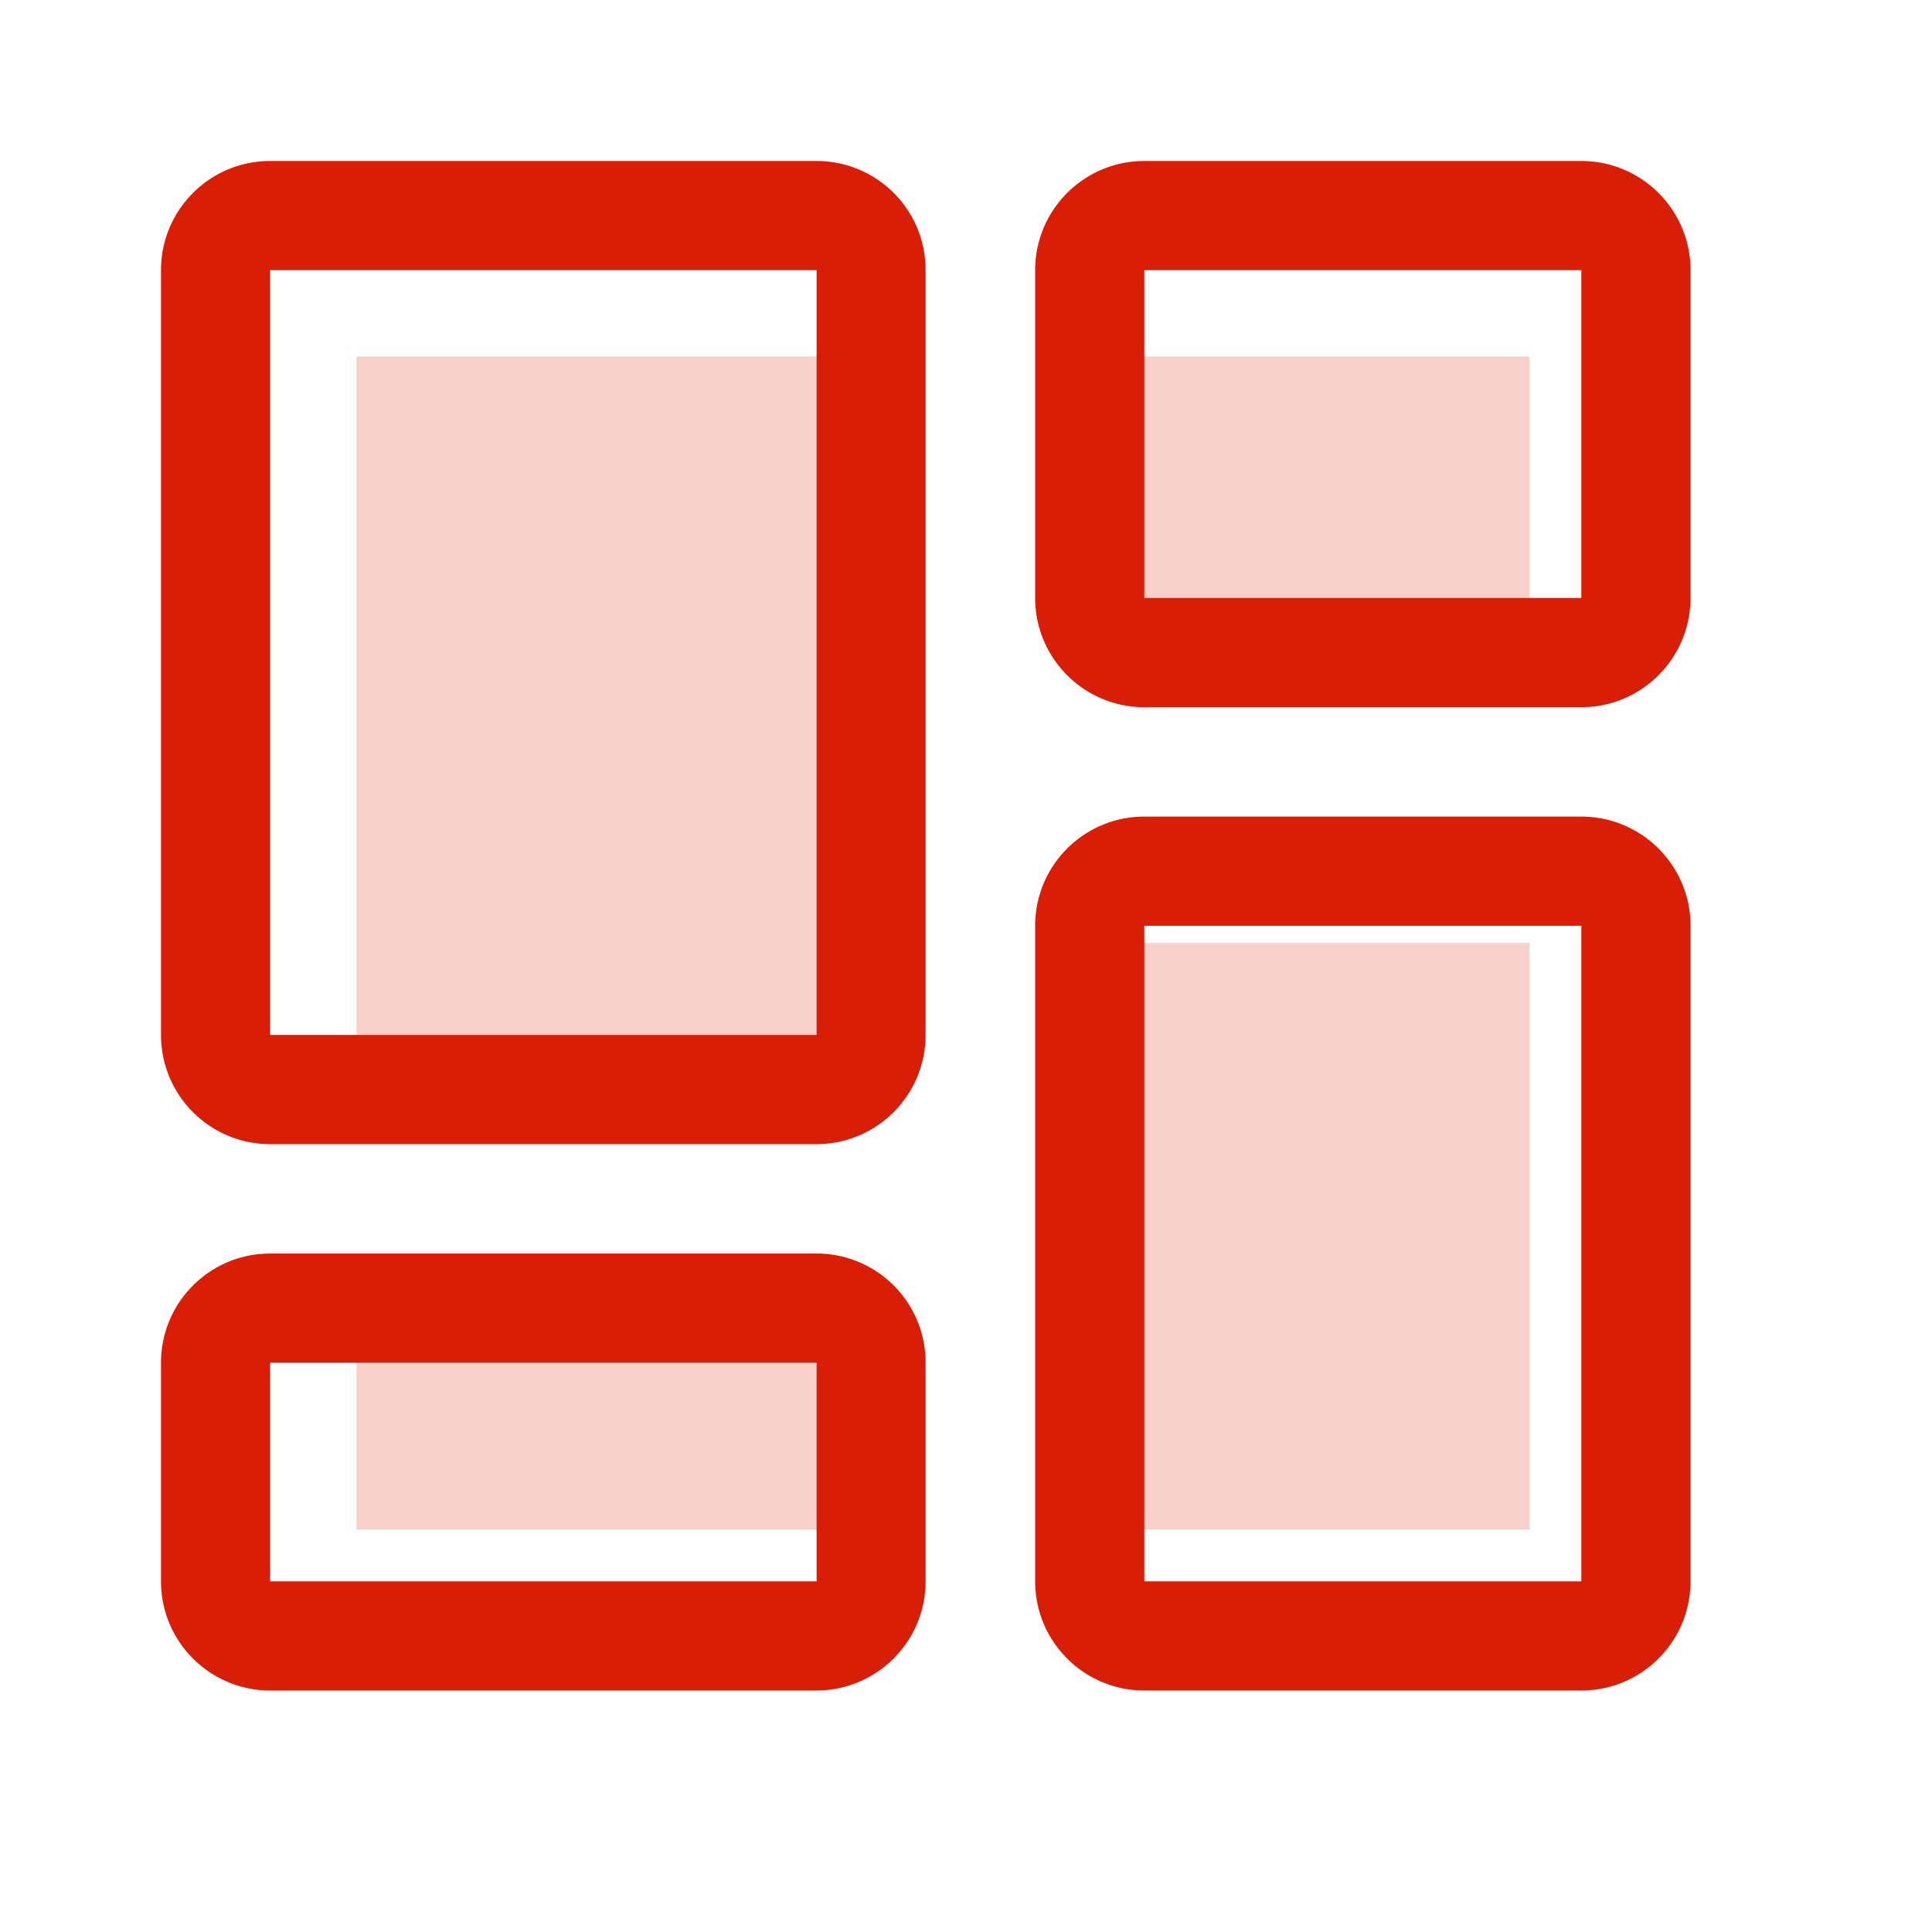
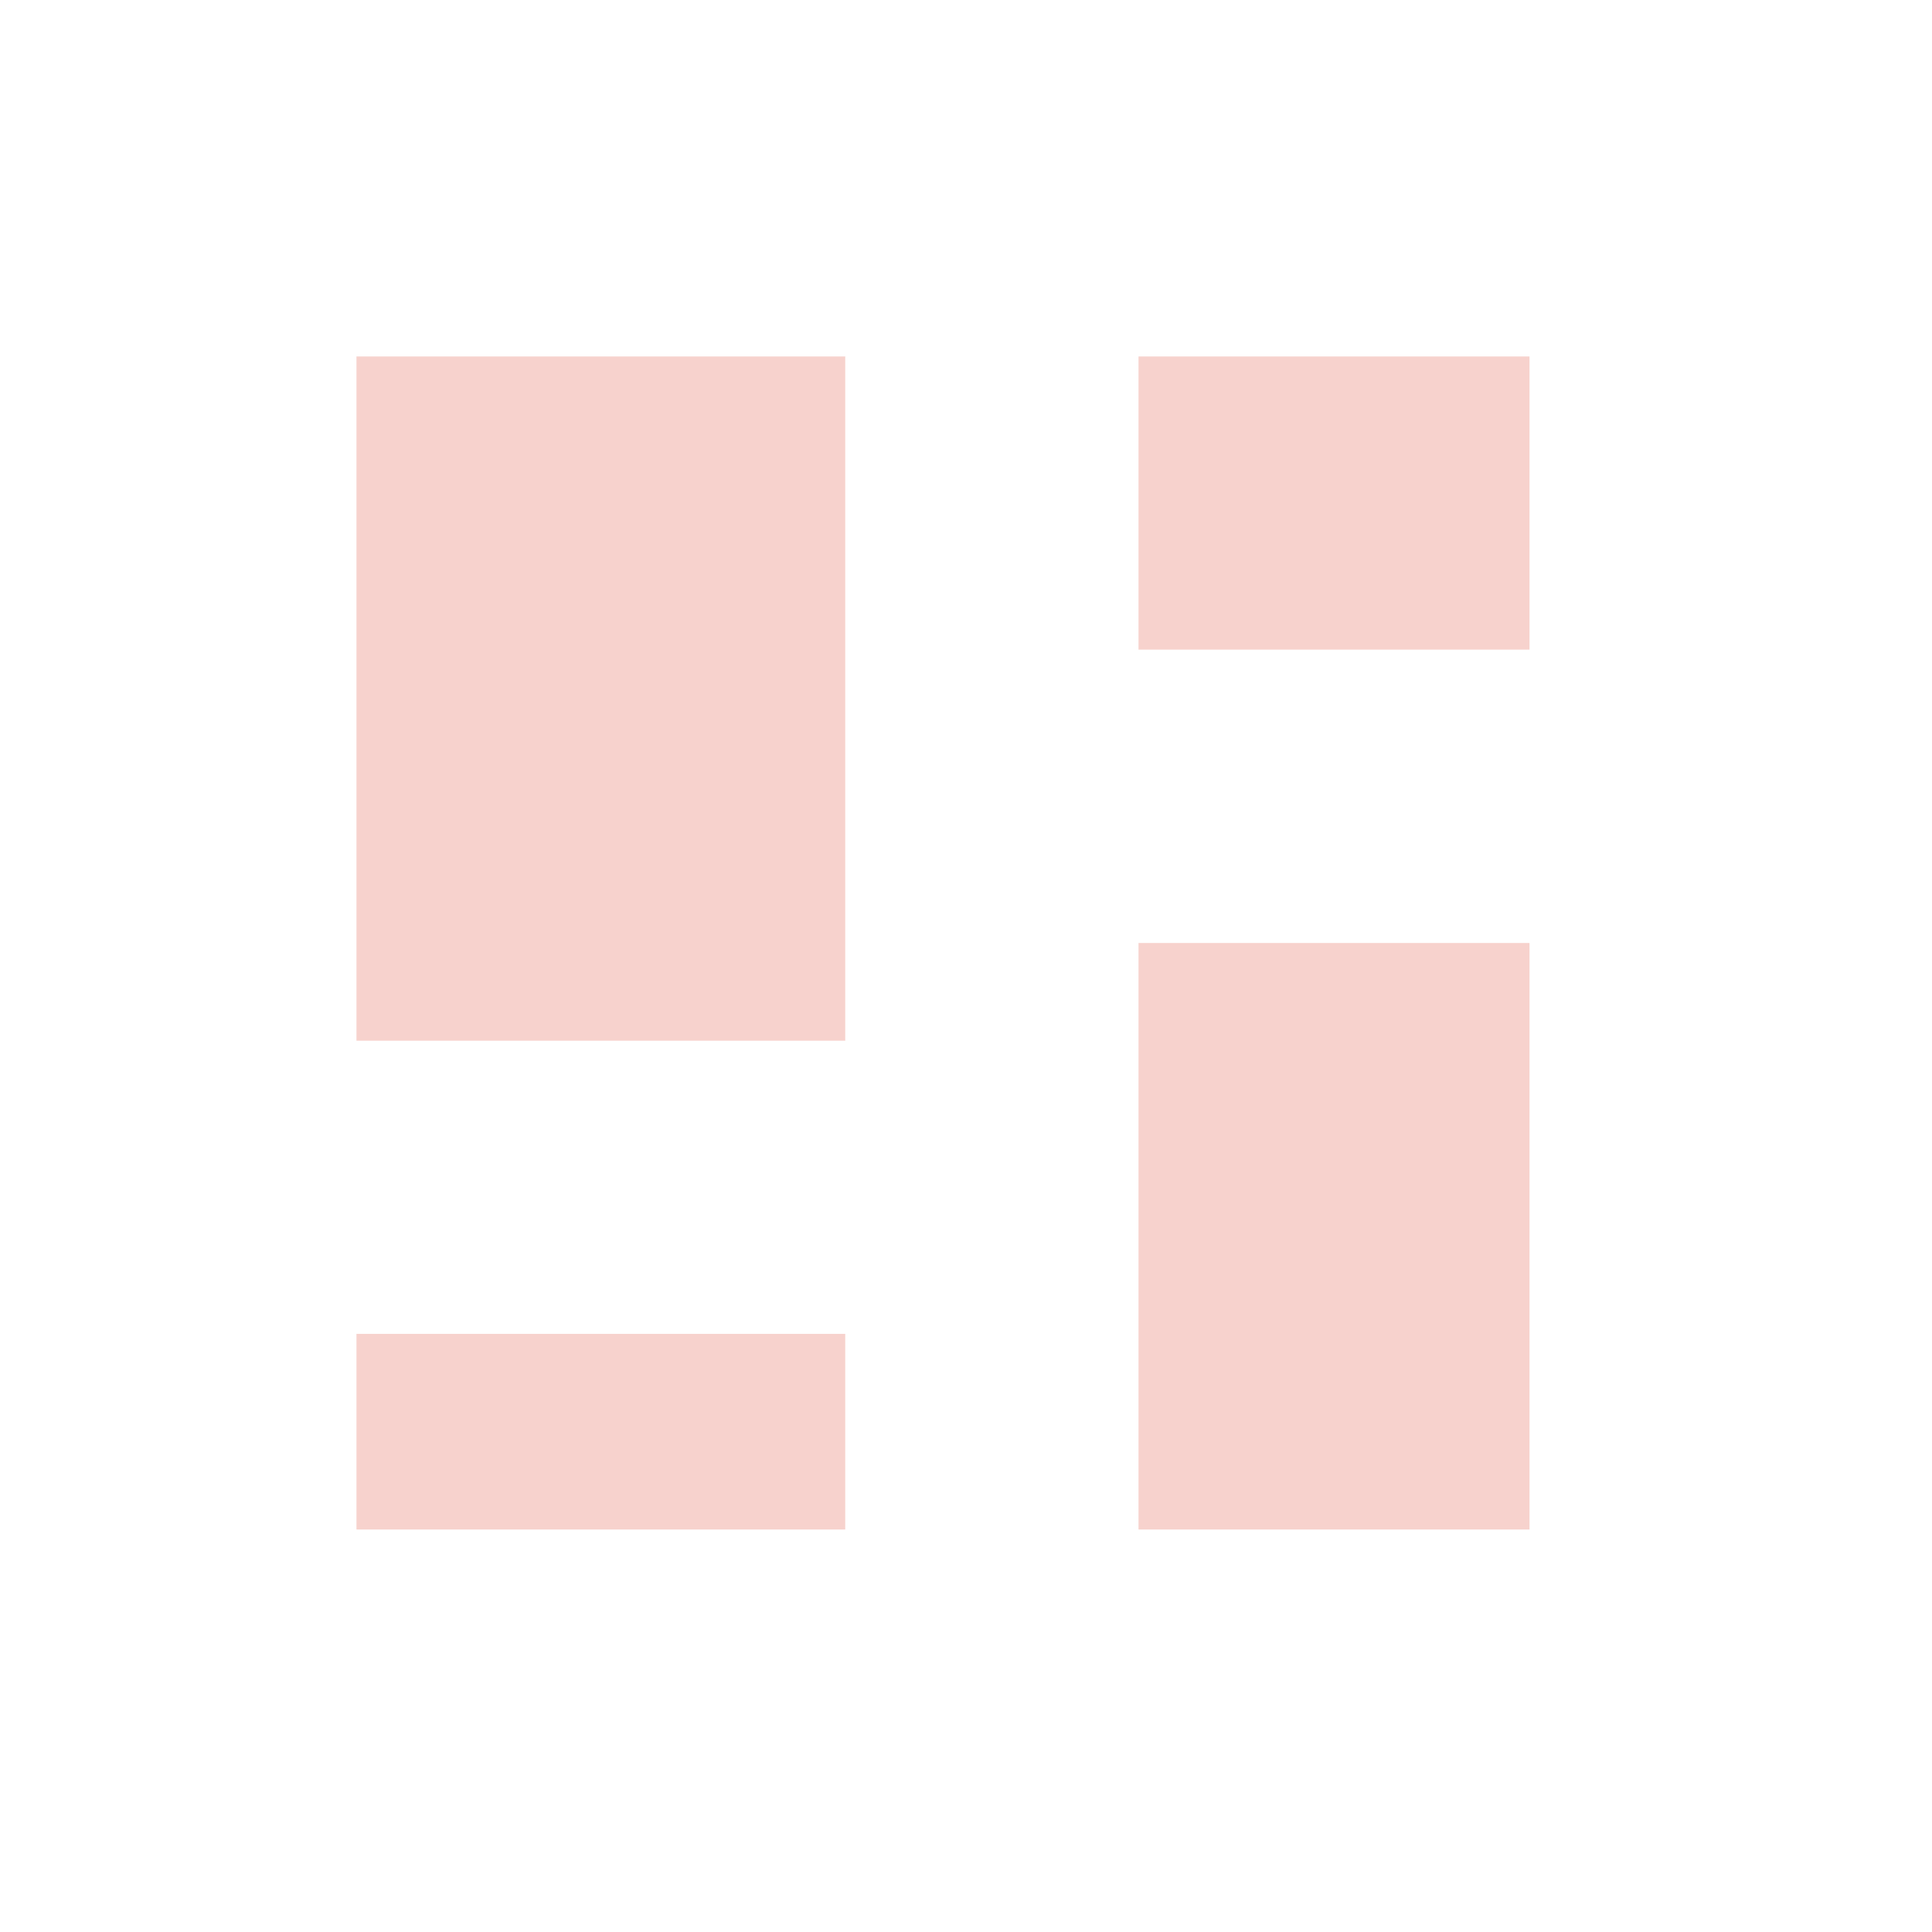
<svg xmlns="http://www.w3.org/2000/svg" t="1741335787980" class="icon" viewBox="0 0 1024 1024" version="1.1" p-id="25723" width="200" height="200">
  <path d="M810.667 499.797V810.667h-207.232v-310.869H810.667z m0-310.869V344.32h-207.232V188.928H810.667z m-362.667 0v362.667H188.928v-362.667H448z m0 518.101V810.667H188.928v-103.68H448z" fill="#d81e06" fill-opacity=".2" p-id="25724" />
-   <path d="M838.144 490.667v347.477h-231.637V490.667h231.637z m0-57.856h-231.637c-31.957 0-57.856 25.899-57.856 57.856v347.477c0 31.957 25.899 57.856 57.856 57.856h231.637c31.957 0 57.856-25.899 57.856-57.856V490.667c0-31.957-25.899-57.856-57.856-57.856z m0-289.621v173.739h-231.637V143.189h231.637z m0-57.856h-231.637c-31.957 0-57.856 25.899-57.856 57.856v173.739c0 32 25.899 57.899 57.856 57.899h231.637c31.957 0 57.856-25.941 57.856-57.899V143.189C896 111.232 870.101 85.333 838.144 85.333z m-405.333 57.856v405.333H143.189v-405.333h289.621z m0-57.856H143.189C111.232 85.333 85.333 111.232 85.333 143.189v405.333c0 32 25.899 57.899 57.856 57.899h289.493c32 0 57.899-25.899 57.899-57.899v-405.333A57.728 57.728 0 0 0 432.811 85.333z m0 636.928v115.883H143.189v-115.883h289.621z m0-57.856H143.189c-31.957 0-57.856 25.899-57.856 57.856v115.883C85.333 870.101 111.232 896 143.189 896h289.493c32 0 57.899-25.899 57.899-57.856v-115.883a57.728 57.728 0 0 0-57.771-57.856z" fill="#d81e06" p-id="25725" />
</svg>